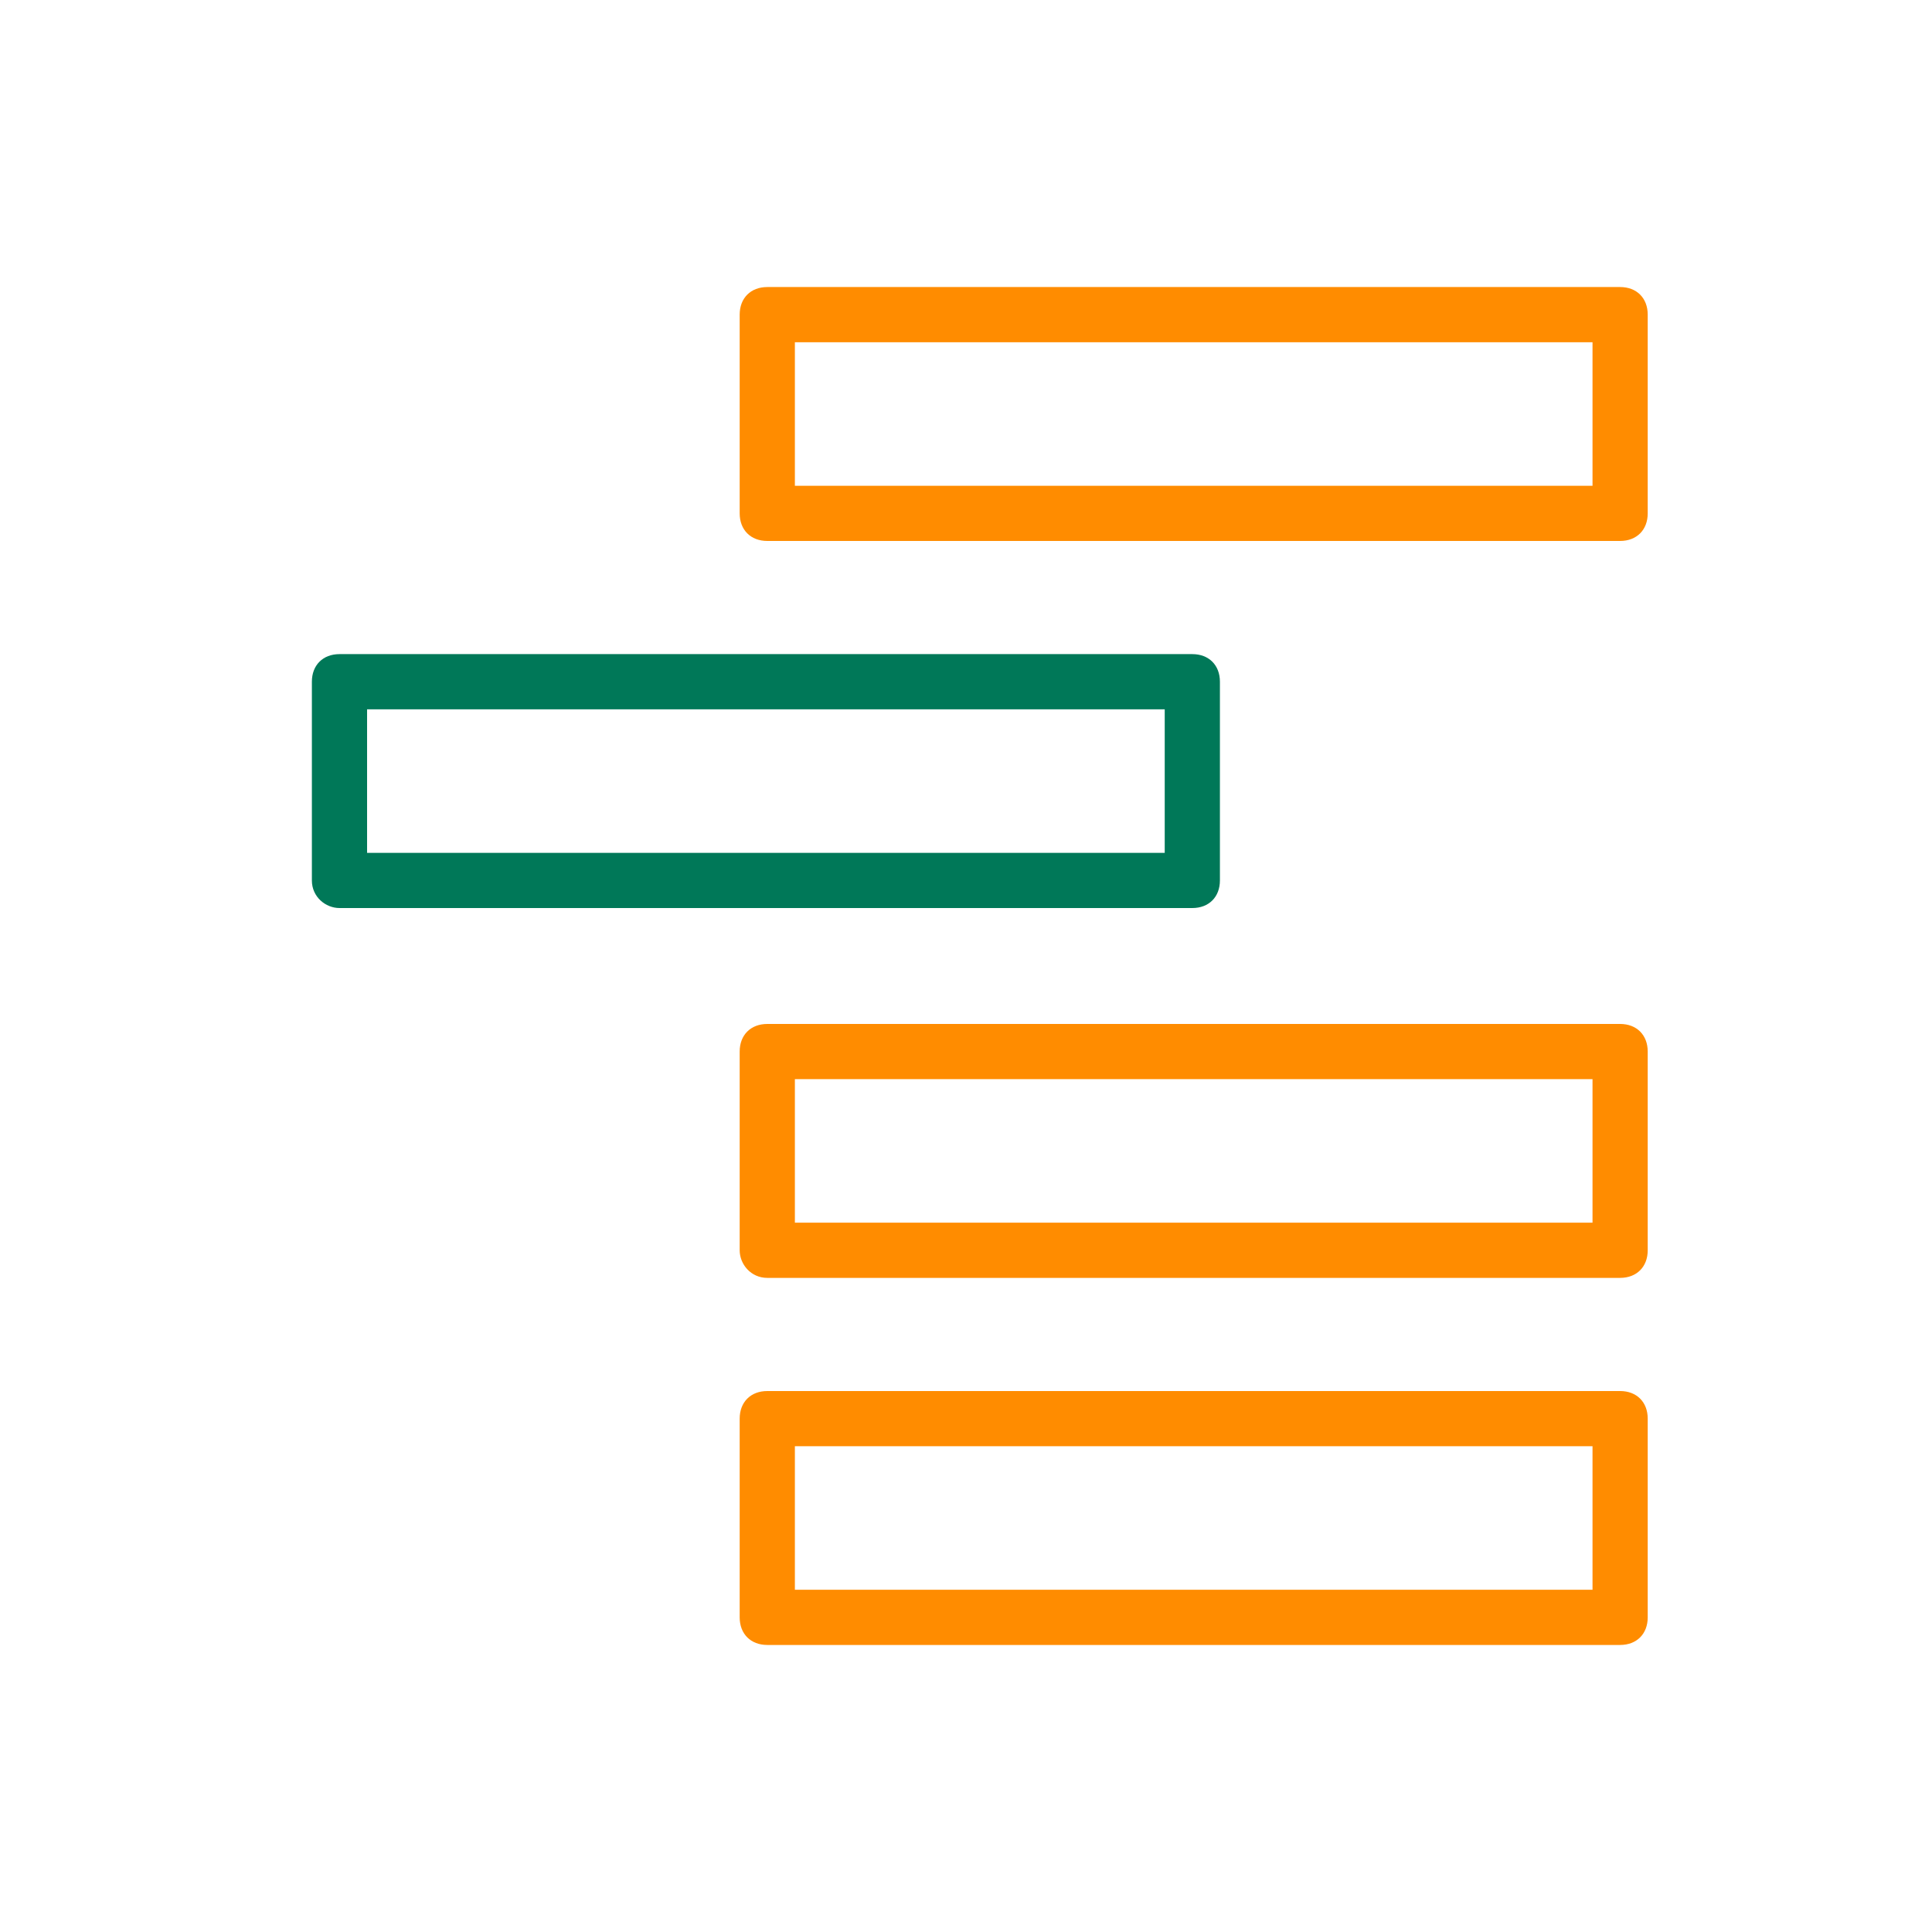
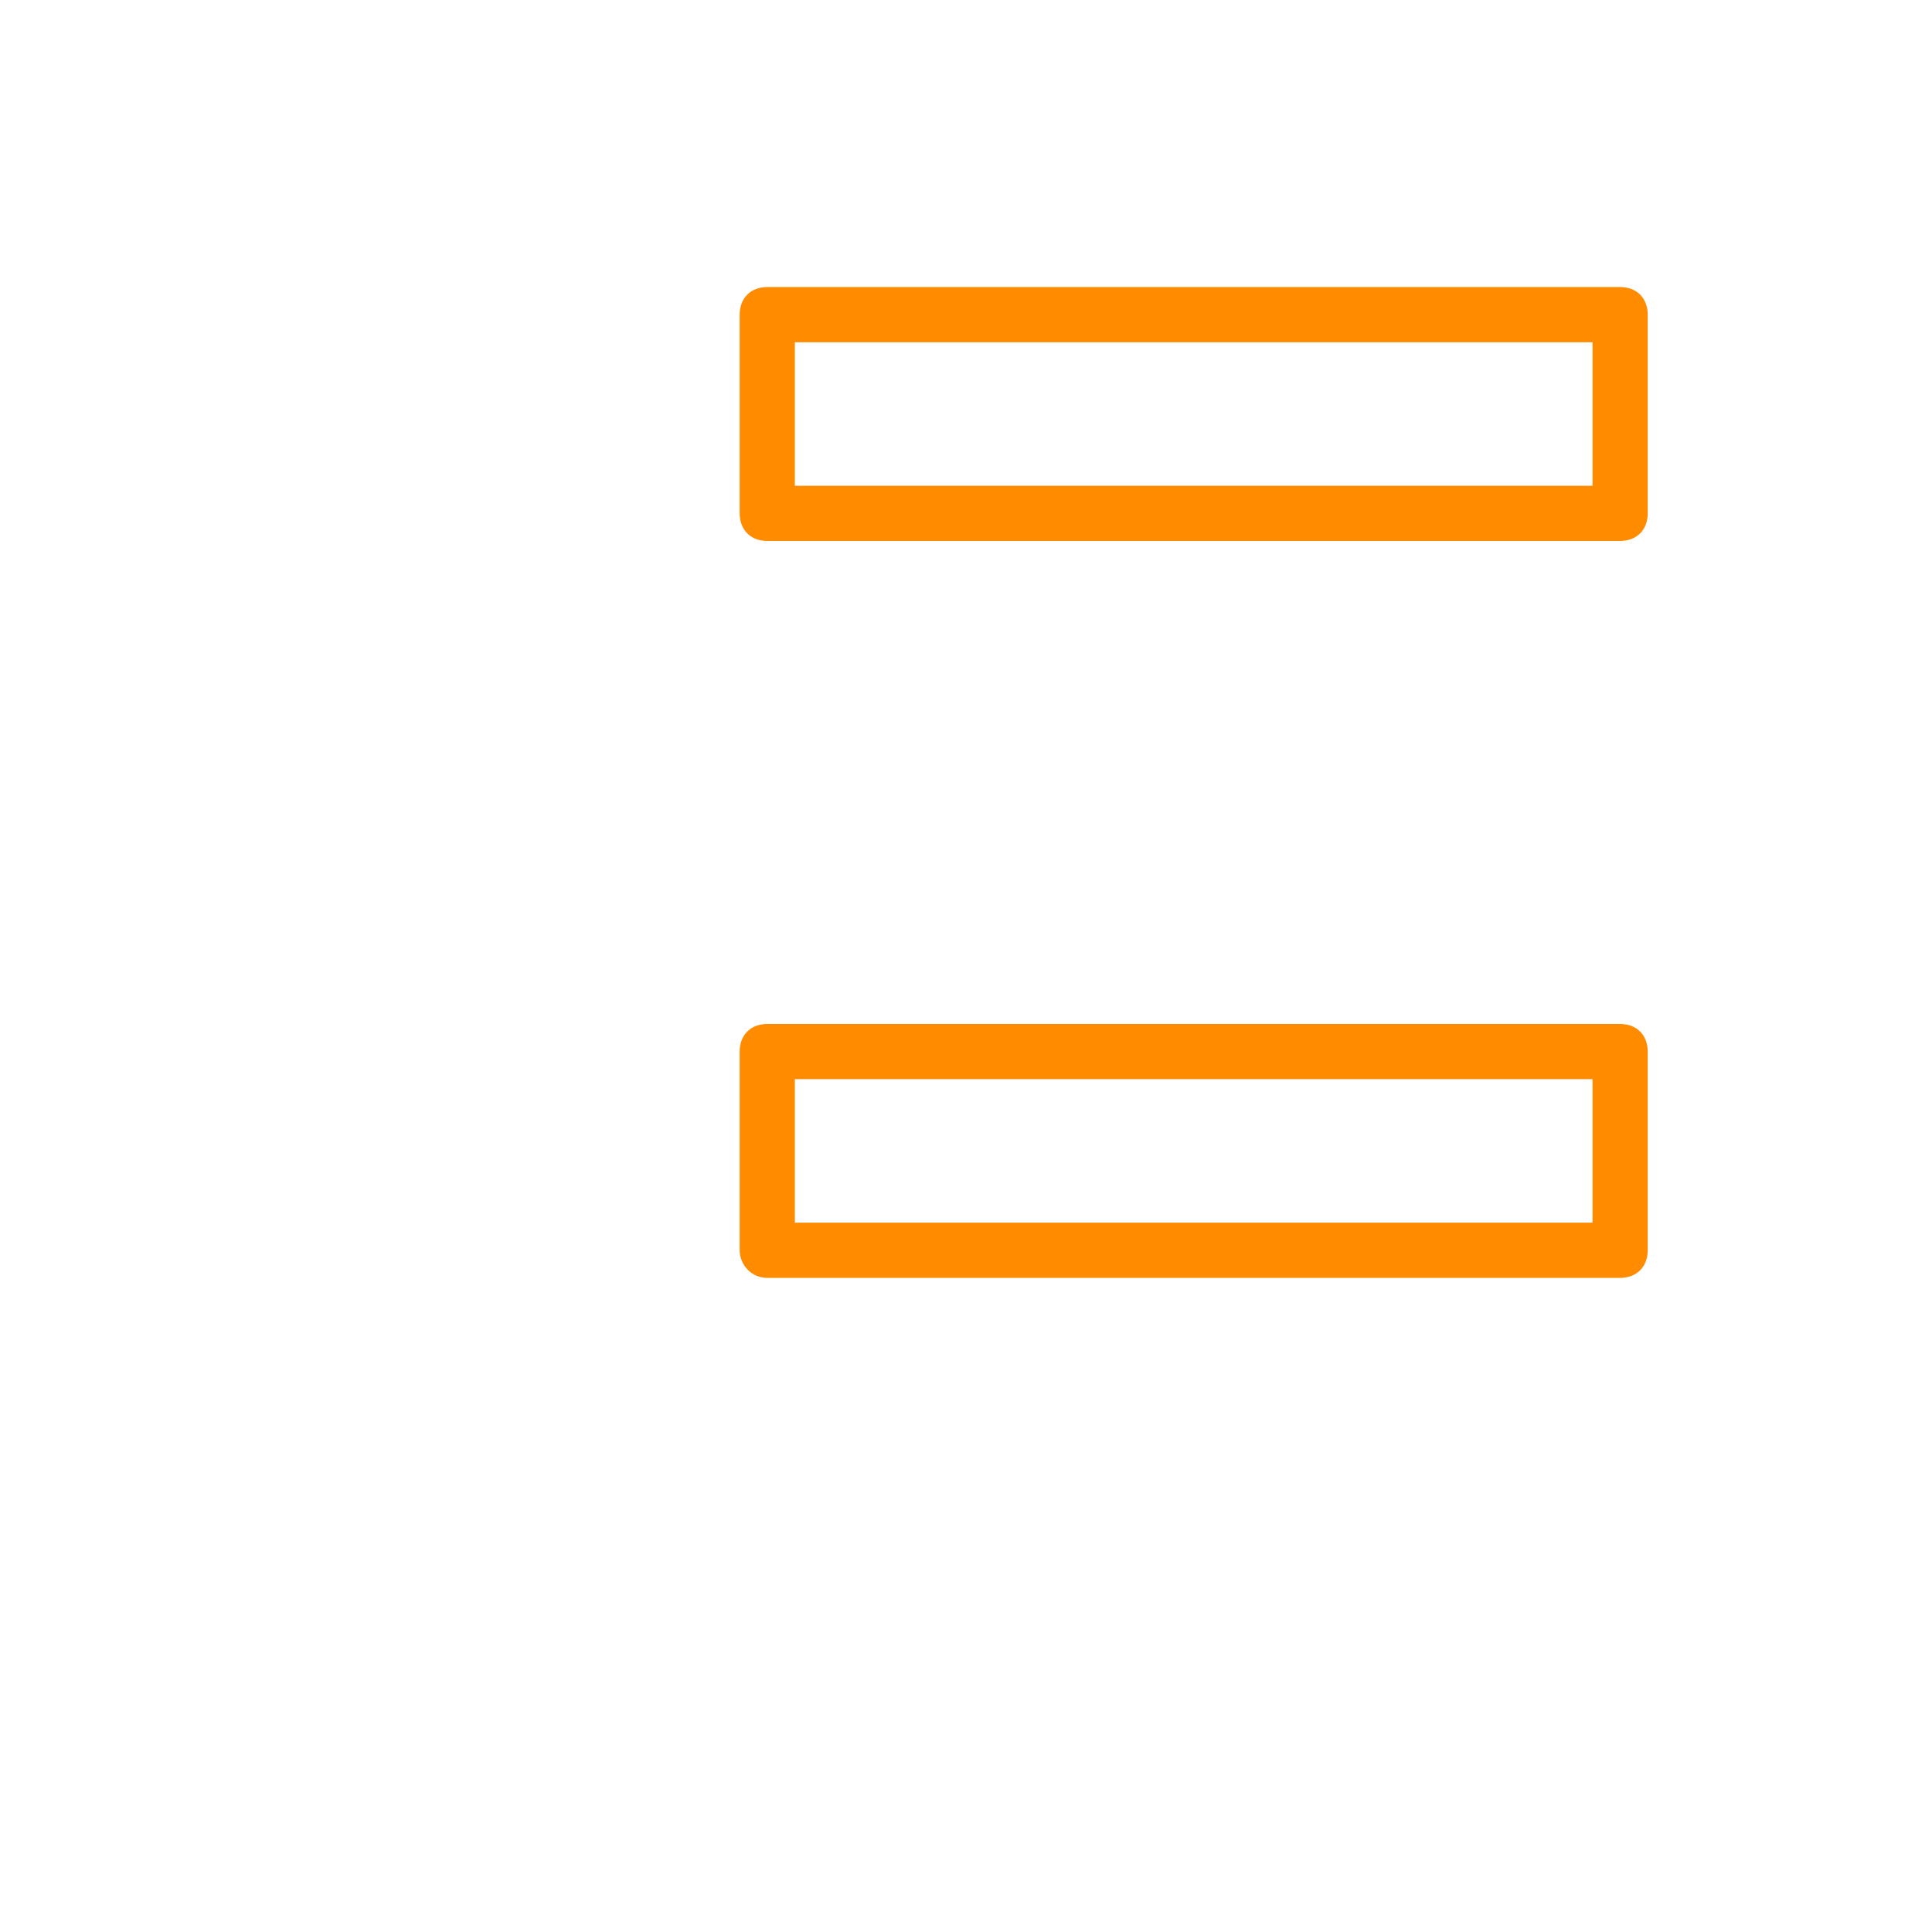
<svg xmlns="http://www.w3.org/2000/svg" version="1.1" id="Layer_1" x="0px" y="0px" viewBox="0 0 70 70" style="enable-background:new 0 0 70 70;" xml:space="preserve">
  <style type="text/css">
	.st0{fill-rule:evenodd;clip-rule:evenodd;fill:#FF8C00;}
	.st1{fill-rule:evenodd;clip-rule:evenodd;fill:#007858;}
</style>
  <g id="Page-1">
    <g id="_x30_0_x5F_Landingpage_x5F_1000_x5F_LP_x5F_Desktop" transform="translate(-368, -754)">
      <g id="Group" transform="translate(357, 744)">
        <path id="Stroke-1" class="st0" d="M38.8,29.6h30.9c0.6,0,1-0.4,1-1v-7.2c0-0.6-0.4-1-1-1H38.8c-0.6,0-1,0.4-1,1v7.2     C37.8,29.2,38.2,29.6,38.8,29.6z M39.8,27.6v-5.2h28.9v5.2H39.8z" />
-         <path id="Stroke-3" class="st1" d="M23.3,42.9h30.9c0.6,0,1-0.4,1-1v-7.2c0-0.6-0.4-1-1-1H23.3c-0.6,0-1,0.4-1,1v7.2     C22.3,42.5,22.8,42.9,23.3,42.9z M24.3,40.9v-5.2h28.9v5.2H24.3z" />
        <path id="Stroke-4" class="st0" d="M38.8,56.3h30.9c0.6,0,1-0.4,1-1v-7.2c0-0.6-0.4-1-1-1H38.8c-0.6,0-1,0.4-1,1v7.2     C37.8,55.8,38.2,56.3,38.8,56.3z M39.8,49.1h28.9v5.2H39.8V49.1z" />
-         <path id="Stroke-5" class="st0" d="M38.8,69.6h30.9c0.6,0,1-0.4,1-1v-7.2c0-0.6-0.4-1-1-1H38.8c-0.6,0-1,0.4-1,1v7.2     C37.8,69.2,38.2,69.6,38.8,69.6z M39.8,62.4h28.9v5.2H39.8V62.4z" />
      </g>
    </g>
  </g>
</svg>